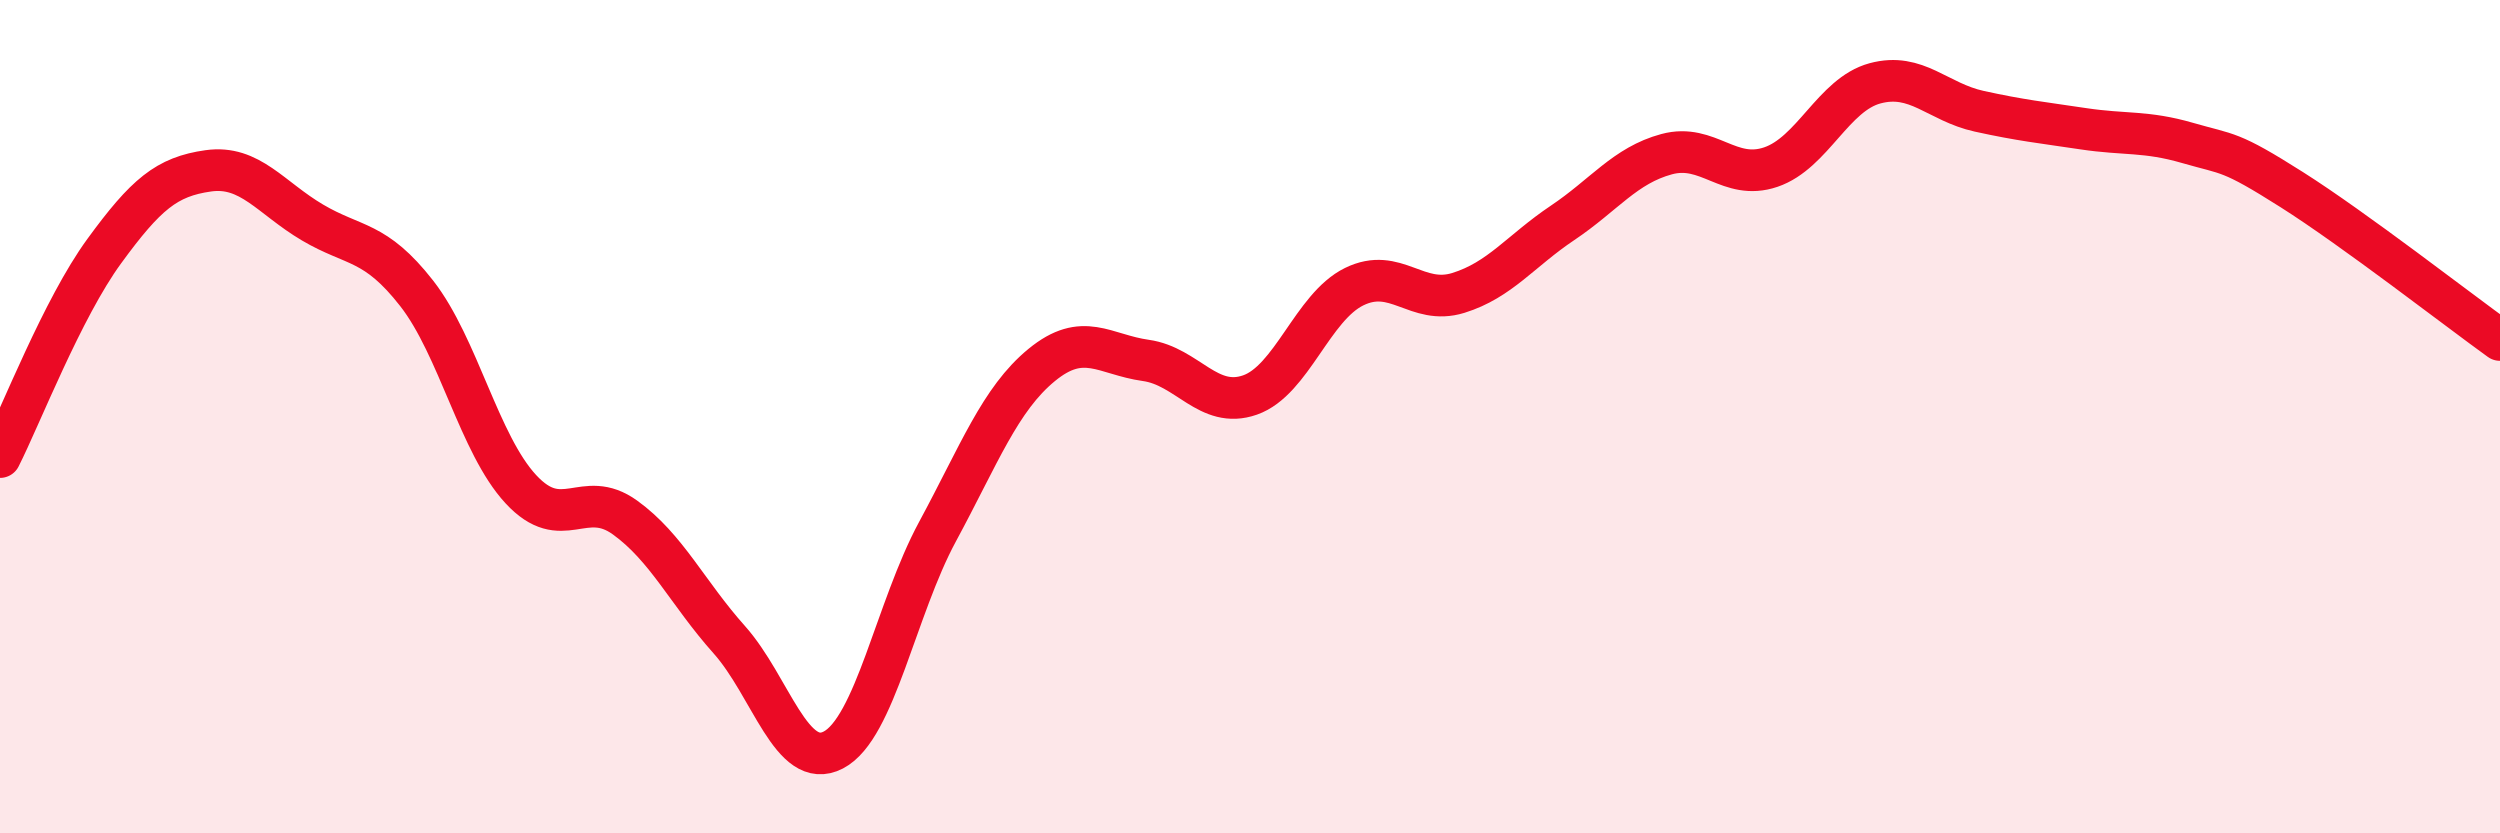
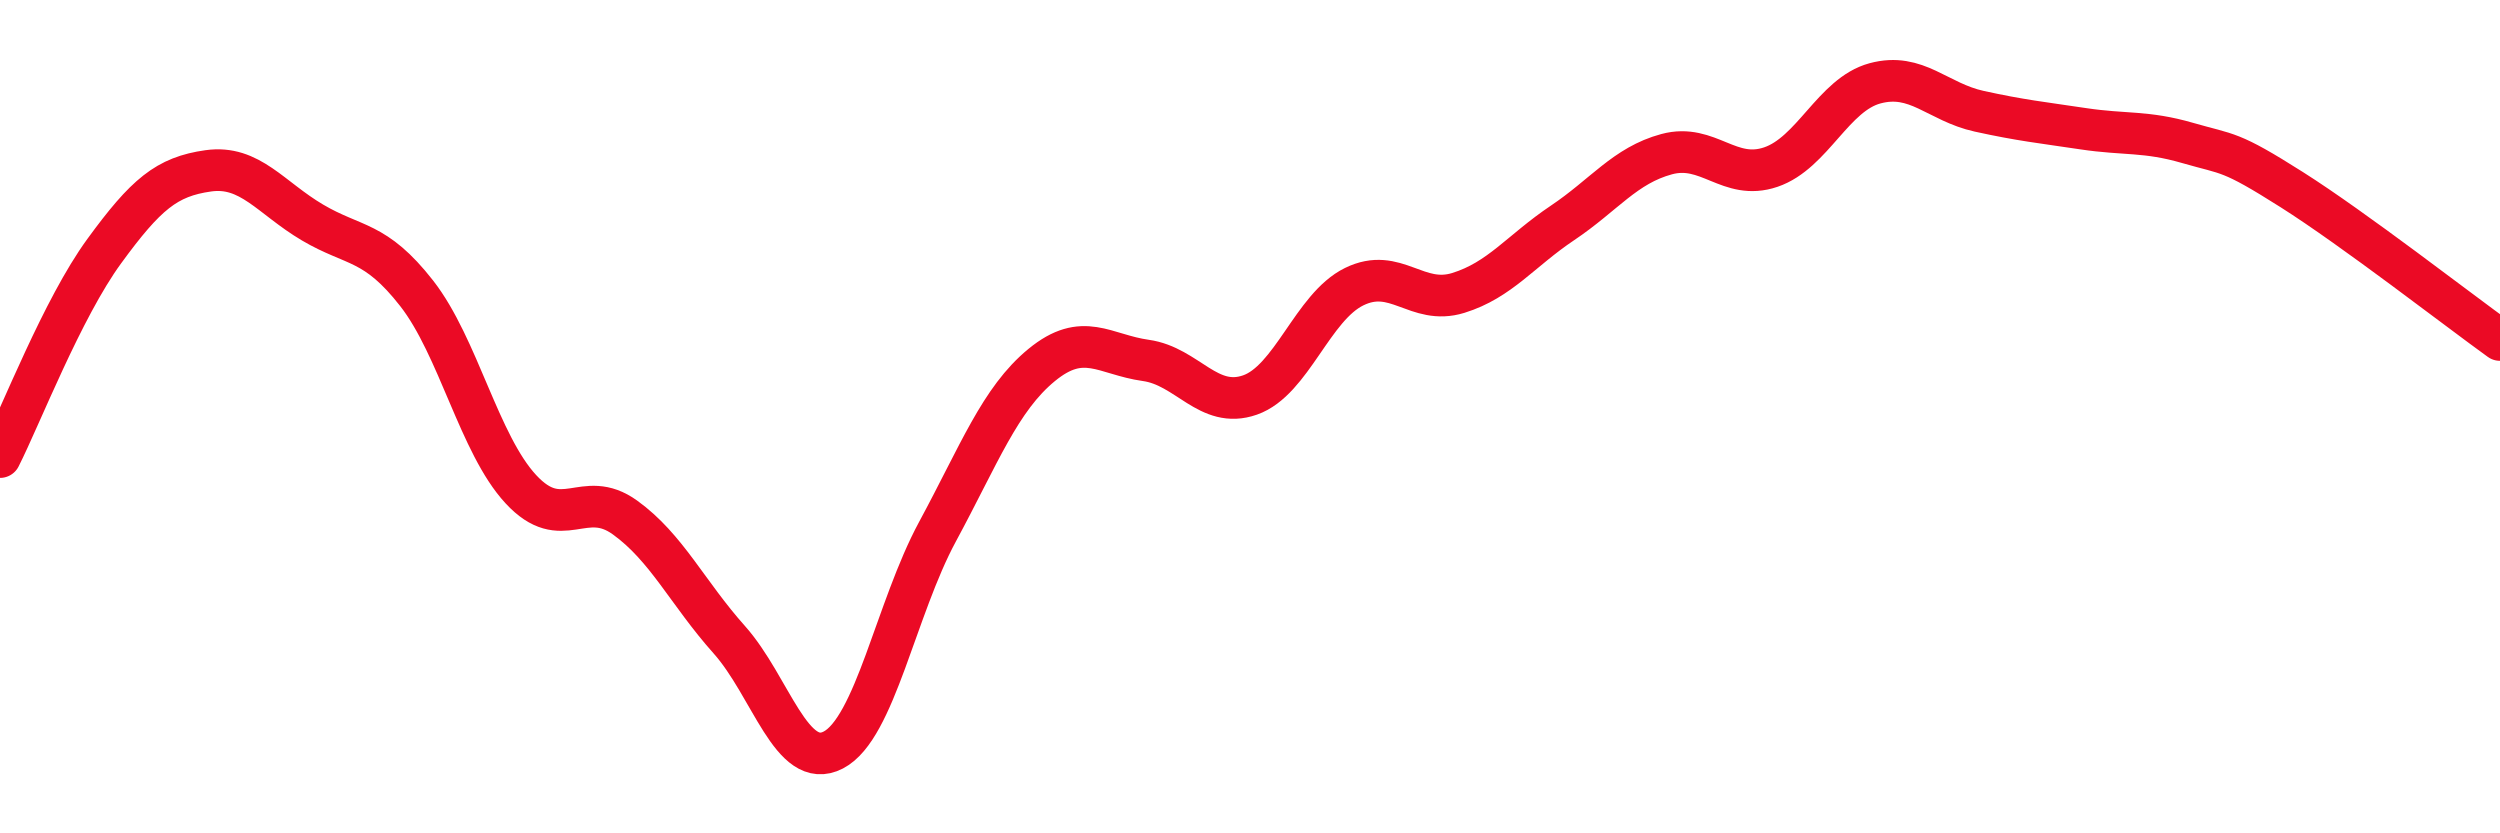
<svg xmlns="http://www.w3.org/2000/svg" width="60" height="20" viewBox="0 0 60 20">
-   <path d="M 0,10.97 C 0.5,9.98 1.5,7.4 2.5,6.03 C 3.5,4.66 4,4.24 5,4.1 C 6,3.96 6.5,4.75 7.5,5.34 C 8.5,5.93 9,5.76 10,7.04 C 11,8.32 11.5,10.66 12.5,11.74 C 13.5,12.82 14,11.7 15,12.42 C 16,13.14 16.5,14.23 17.5,15.35 C 18.5,16.47 19,18.52 20,18 C 21,17.48 21.5,14.61 22.5,12.76 C 23.5,10.91 24,9.58 25,8.76 C 26,7.94 26.5,8.51 27.5,8.65 C 28.5,8.79 29,9.83 30,9.48 C 31,9.13 31.5,7.37 32.5,6.88 C 33.5,6.39 34,7.34 35,7.03 C 36,6.72 36.5,6.02 37.5,5.35 C 38.5,4.68 39,3.97 40,3.7 C 41,3.43 41.5,4.35 42.5,4.01 C 43.5,3.67 44,2.27 45,2 C 46,1.73 46.5,2.45 47.5,2.67 C 48.5,2.89 49,2.94 50,3.09 C 51,3.24 51.5,3.14 52.5,3.43 C 53.5,3.72 53.5,3.6 55,4.55 C 56.5,5.5 59,7.44 60,8.16L60 20L0 20Z" fill="#EB0A25" opacity="0.1" stroke-linecap="round" stroke-linejoin="round" />
  <path d="M 0,10.97 C 0.5,9.98 1.5,7.4 2.5,6.03 C 3.5,4.66 4,4.24 5,4.1 C 6,3.96 6.5,4.75 7.5,5.34 C 8.5,5.93 9,5.76 10,7.04 C 11,8.32 11.5,10.66 12.5,11.74 C 13.5,12.82 14,11.7 15,12.42 C 16,13.14 16.5,14.23 17.5,15.35 C 18.5,16.47 19,18.52 20,18 C 21,17.48 21.5,14.61 22.5,12.76 C 23.5,10.91 24,9.58 25,8.76 C 26,7.94 26.5,8.51 27.5,8.65 C 28.5,8.79 29,9.83 30,9.48 C 31,9.13 31.5,7.37 32.5,6.88 C 33.5,6.39 34,7.34 35,7.03 C 36,6.72 36.5,6.02 37.5,5.35 C 38.5,4.68 39,3.97 40,3.7 C 41,3.43 41.5,4.35 42.5,4.01 C 43.5,3.67 44,2.27 45,2 C 46,1.73 46.5,2.45 47.5,2.67 C 48.5,2.89 49,2.94 50,3.09 C 51,3.24 51.5,3.14 52.5,3.43 C 53.5,3.72 53.5,3.6 55,4.55 C 56.5,5.5 59,7.44 60,8.16" stroke="#EB0A25" stroke-width="1" fill="none" stroke-linecap="round" stroke-linejoin="round" />
</svg>